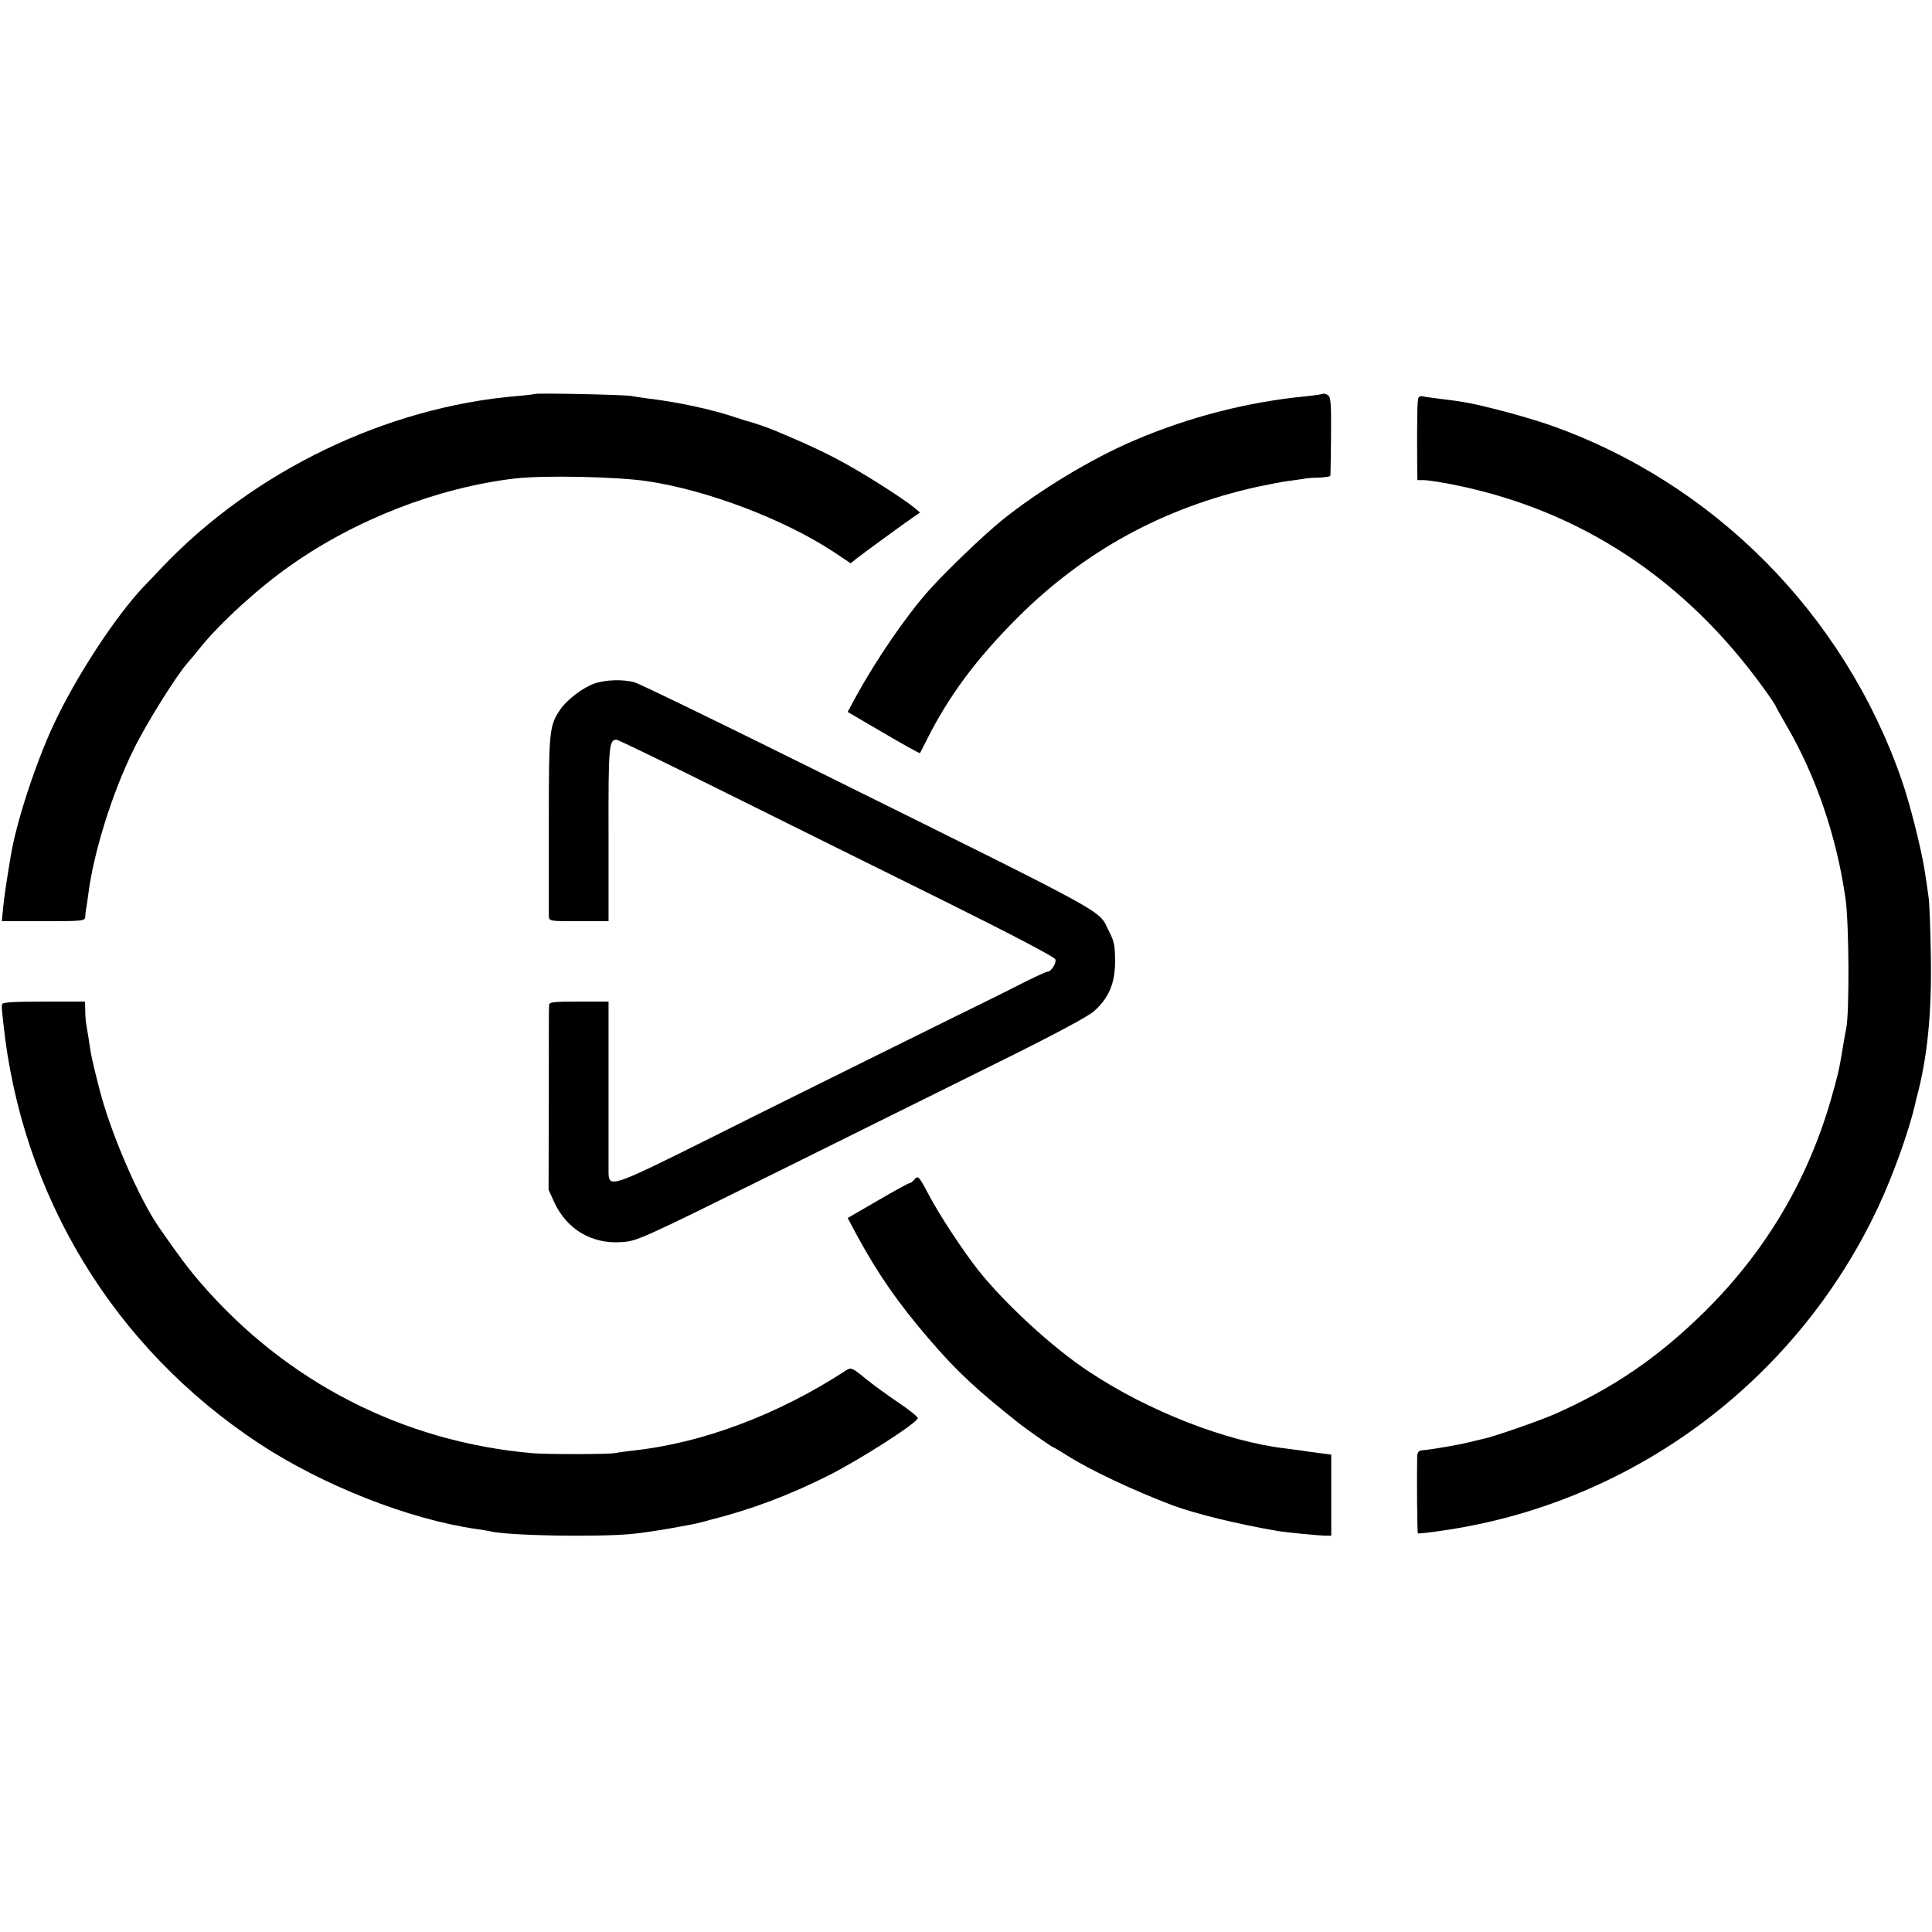
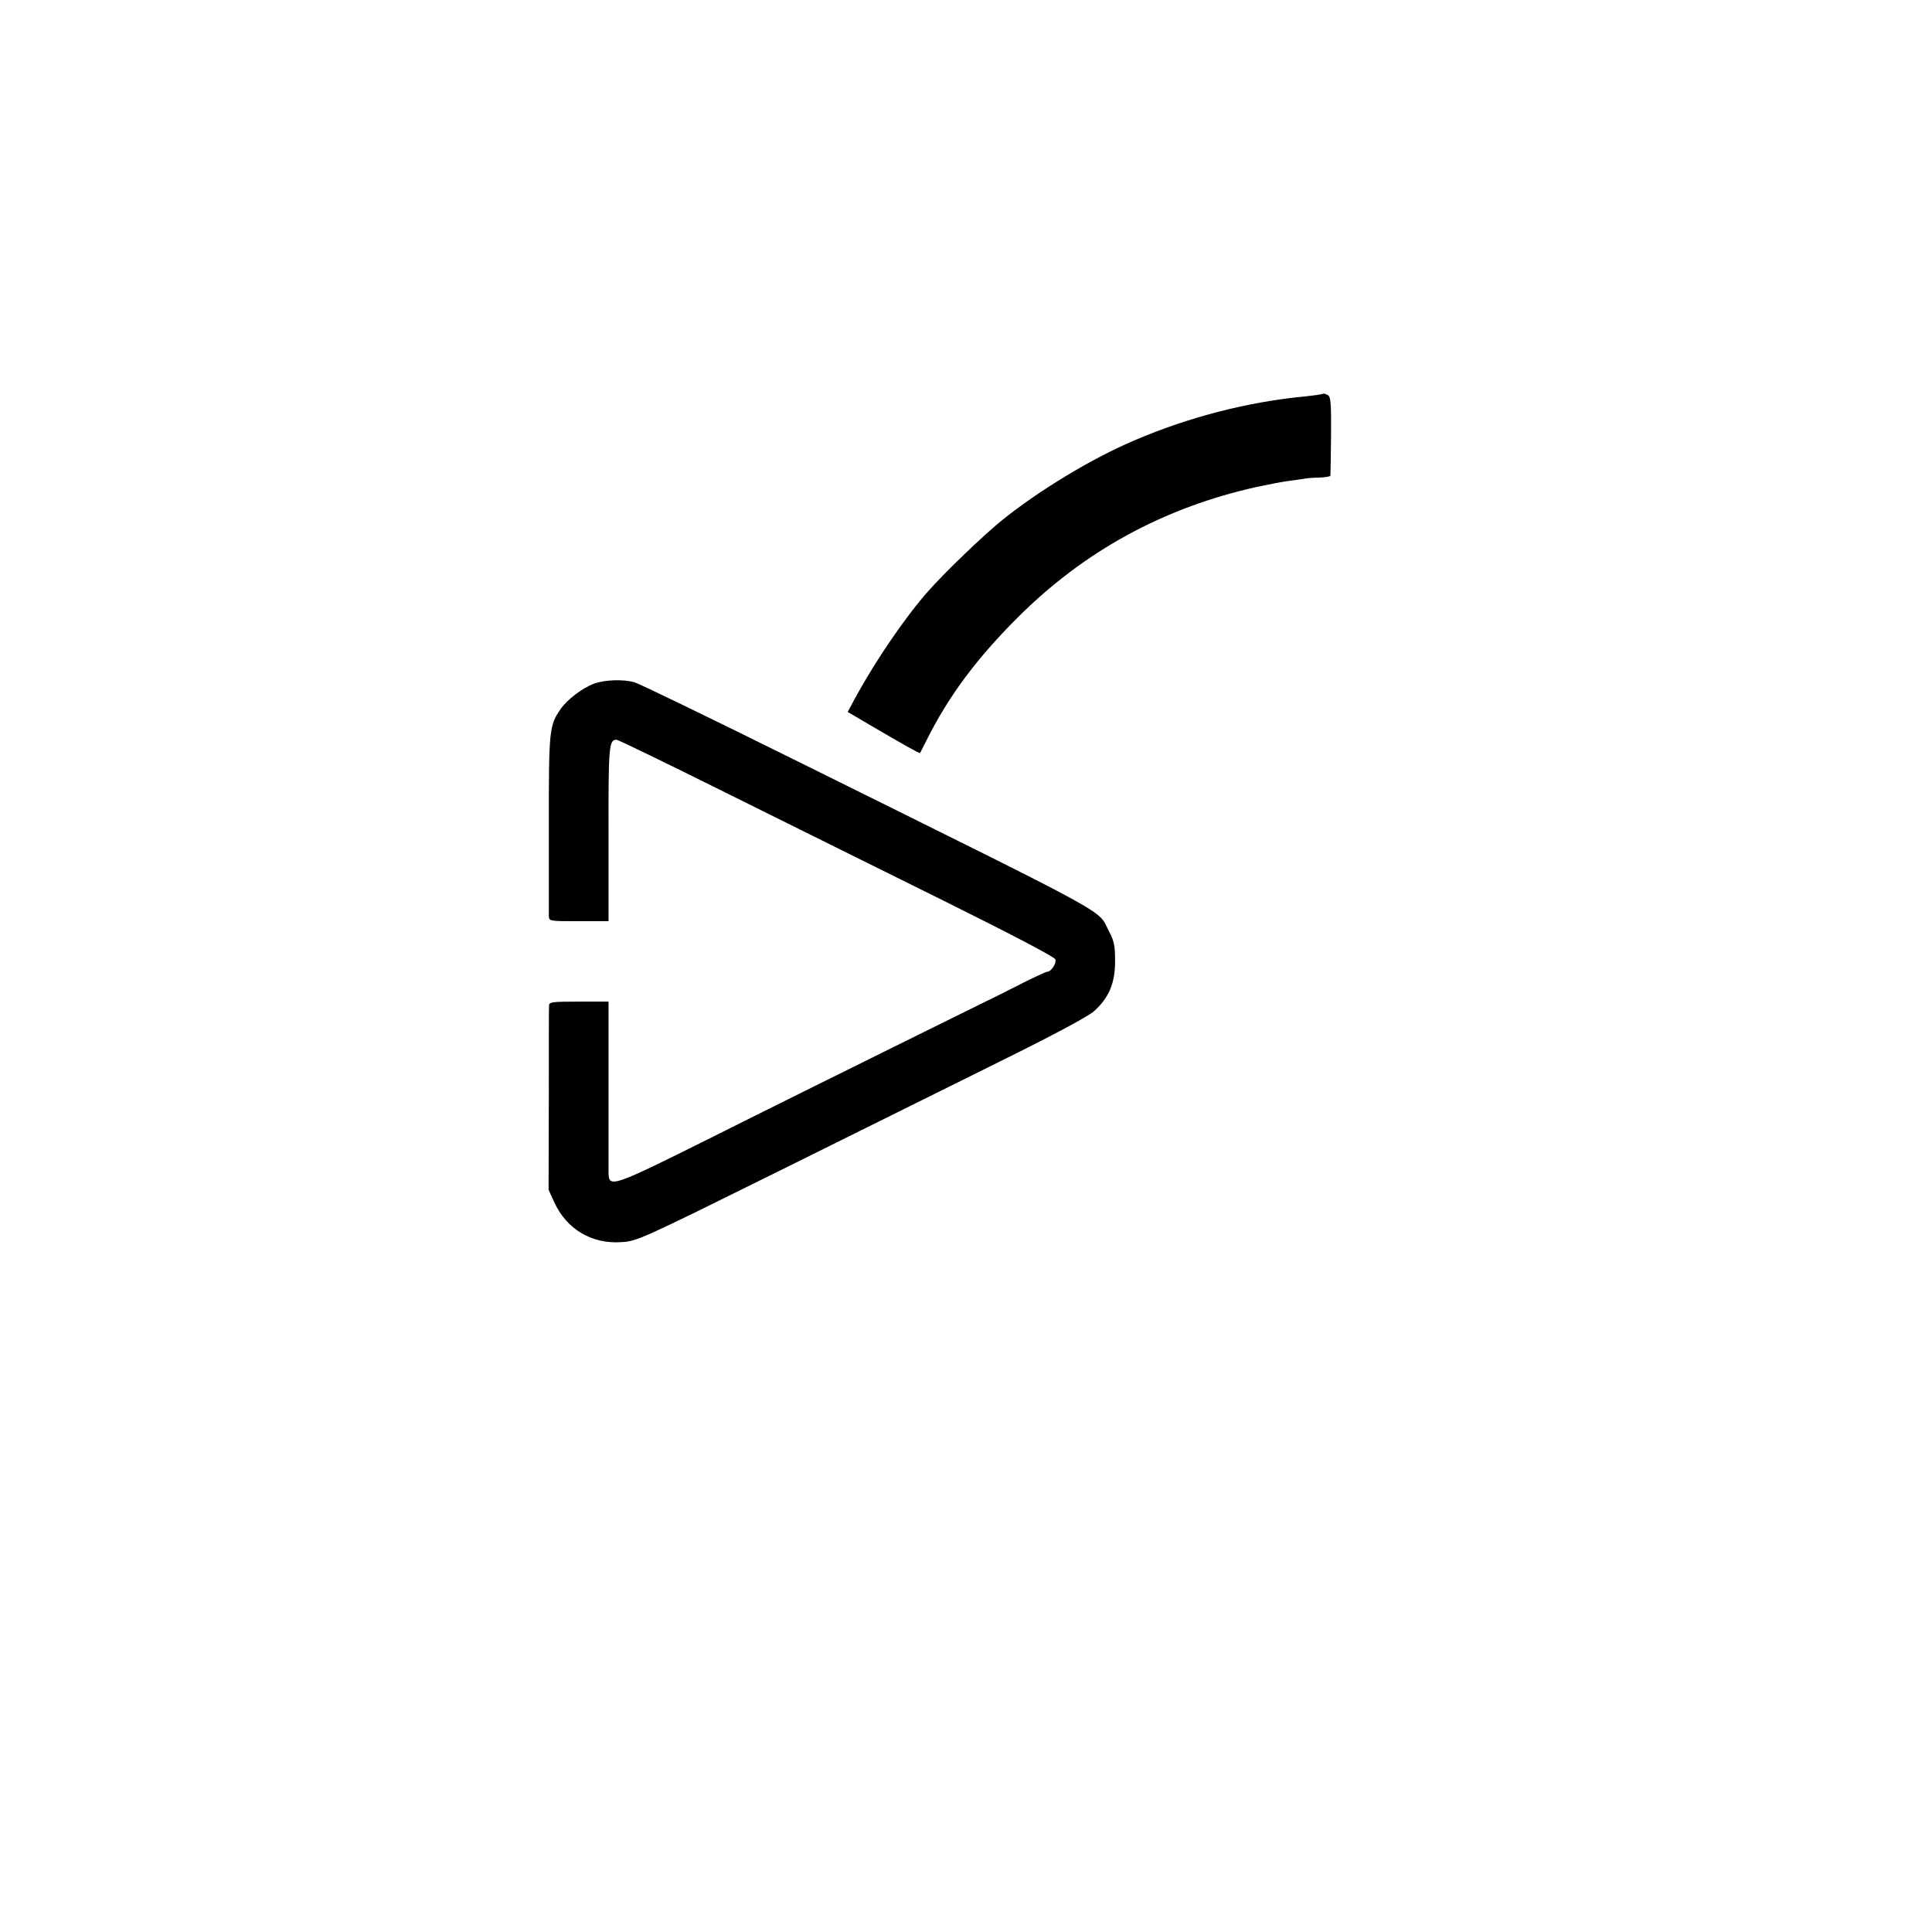
<svg xmlns="http://www.w3.org/2000/svg" version="1.0" width="841pt" height="841pt" viewBox="0 0 841 841" preserveAspectRatio="xMidYMid meet">
  <g transform="translate(0,841) scale(0.1,-0.1)" fill="#000000" stroke="none">
-     <path d="M2328 6695 c-1 -1 -37 -6 -78 -9 -568 -48 -1145 -326 -1543 -744 -34 -36 -71 -75 -82 -86 -124 -131 -296 -395 -392 -601 -79 -170 -162 -424 -186 -570 -20 -119 -27 -168 -33 -222 l-6 -63 181 0 c174 0 181 1 182 20 1 11 2 23 3 28 1 4 6 34 10 67 23 183 104 443 197 631 53 110 189 327 236 379 10 11 34 40 54 65 87 108 252 259 390 356 285 202 643 341 979 381 128 15 448 8 580 -12 259 -39 589 -164 805 -305 l78 -52 26 21 c25 20 202 149 251 183 l25 17 -25 21 c-48 39 -196 134 -295 189 -86 48 -169 87 -310 146 -28 12 -104 38 -115 40 -3 0 -27 8 -55 17 -105 36 -260 69 -390 84 -22 3 -51 7 -65 10 -28 6 -416 14 -422 9z" />
    <path d="M5759 6696 c-2 -2 -35 -7 -73 -11 -253 -24 -510 -90 -748 -192 -184 -78 -416 -218 -578 -349 -81 -66 -246 -224 -321 -309 -97 -110 -224 -295 -313 -457 l-36 -67 97 -57 c145 -85 216 -125 218 -122 1 2 13 26 27 53 96 193 217 356 397 536 290 290 636 479 1040 569 52 11 113 23 137 26 23 3 53 7 65 9 13 3 45 6 71 6 27 1 49 5 49 8 1 3 2 82 3 174 1 147 -1 170 -15 178 -9 4 -18 7 -20 5z" />
-     <path d="M6175 6679 c-6 -9 -7 -86 -6 -286 l1 -73 29 0 c16 0 74 -9 129 -20 550 -110 1007 -411 1350 -887 29 -40 52 -75 52 -77 0 -2 19 -37 43 -78 131 -222 223 -492 261 -763 15 -107 17 -502 2 -565 -3 -14 -10 -52 -15 -85 -16 -97 -21 -115 -52 -225 -103 -353 -285 -659 -549 -920 -202 -199 -398 -333 -651 -445 -71 -31 -272 -101 -315 -109 -10 -2 -37 -9 -59 -14 -42 -11 -165 -32 -202 -35 -17 -1 -23 -8 -24 -27 -2 -92 0 -332 3 -335 2 -1 46 3 98 11 828 116 1546 646 1904 1406 66 140 135 333 163 453 2 11 5 25 7 30 46 173 65 362 61 610 -2 121 -6 238 -10 260 -3 22 -10 72 -16 110 -15 98 -64 293 -101 400 -252 725 -821 1297 -1538 1547 -47 16 -143 45 -215 63 -122 31 -150 36 -272 51 -27 3 -53 7 -60 9 -7 2 -15 0 -18 -6z" />
    <path d="M2586 5434 c-50 -18 -118 -70 -146 -111 -49 -71 -51 -90 -51 -496 0 -210 0 -392 0 -404 1 -23 3 -23 130 -23 l130 0 0 380 c-1 384 2 410 35 410 6 0 221 -104 476 -231 256 -127 681 -338 946 -469 288 -143 484 -245 488 -256 6 -16 -18 -54 -35 -54 -5 0 -40 -16 -79 -35 -38 -19 -100 -50 -137 -69 -38 -18 -243 -120 -458 -226 -214 -106 -570 -282 -789 -392 -429 -214 -445 -220 -447 -155 0 17 0 193 0 390 l0 357 -129 0 c-117 0 -130 -2 -130 -17 -1 -10 -1 -194 -1 -410 l-1 -392 25 -55 c54 -117 163 -182 292 -173 68 4 85 12 675 304 333 165 771 382 974 483 231 114 384 196 408 218 65 58 92 122 92 217 0 67 -4 88 -26 130 -53 101 54 42 -1336 731 -381 189 -709 348 -730 354 -51 14 -129 11 -176 -6z" />
-     <path d="M9 4038 c-2 -16 -2 -13 5 -78 79 -754 481 -1416 1113 -1833 278 -183 654 -331 948 -373 22 -3 47 -7 55 -9 73 -20 471 -27 623 -12 75 7 259 39 302 51 6 2 24 6 40 11 175 44 337 105 509 191 136 68 391 231 391 251 0 6 -38 37 -85 68 -47 32 -112 79 -145 106 -53 44 -61 47 -80 35 -297 -194 -629 -319 -935 -351 -25 -3 -56 -7 -70 -10 -29 -6 -294 -6 -360 -1 -566 49 -1074 310 -1446 741 -53 61 -98 121 -181 241 -90 130 -214 418 -262 610 -30 118 -35 140 -46 218 -4 23 -8 50 -10 61 -2 11 -4 37 -4 58 l-1 37 -180 0 c-137 0 -180 -3 -181 -12z" />
-     <path d="M3980 3275 c-7 -8 -16 -15 -20 -15 -5 0 -67 -34 -139 -76 l-131 -76 41 -77 c91 -167 178 -293 315 -452 121 -141 210 -223 399 -372 33 -25 135 -97 140 -97 2 0 29 -16 59 -35 100 -64 292 -154 461 -218 100 -37 284 -82 460 -112 37 -6 172 -19 205 -20 l25 0 0 177 0 176 -54 7 c-31 4 -62 8 -71 10 -8 1 -42 6 -75 10 -257 30 -597 163 -853 333 -157 103 -365 294 -483 442 -67 85 -167 237 -214 325 -45 86 -49 90 -65 70z" />
  </g>
</svg>